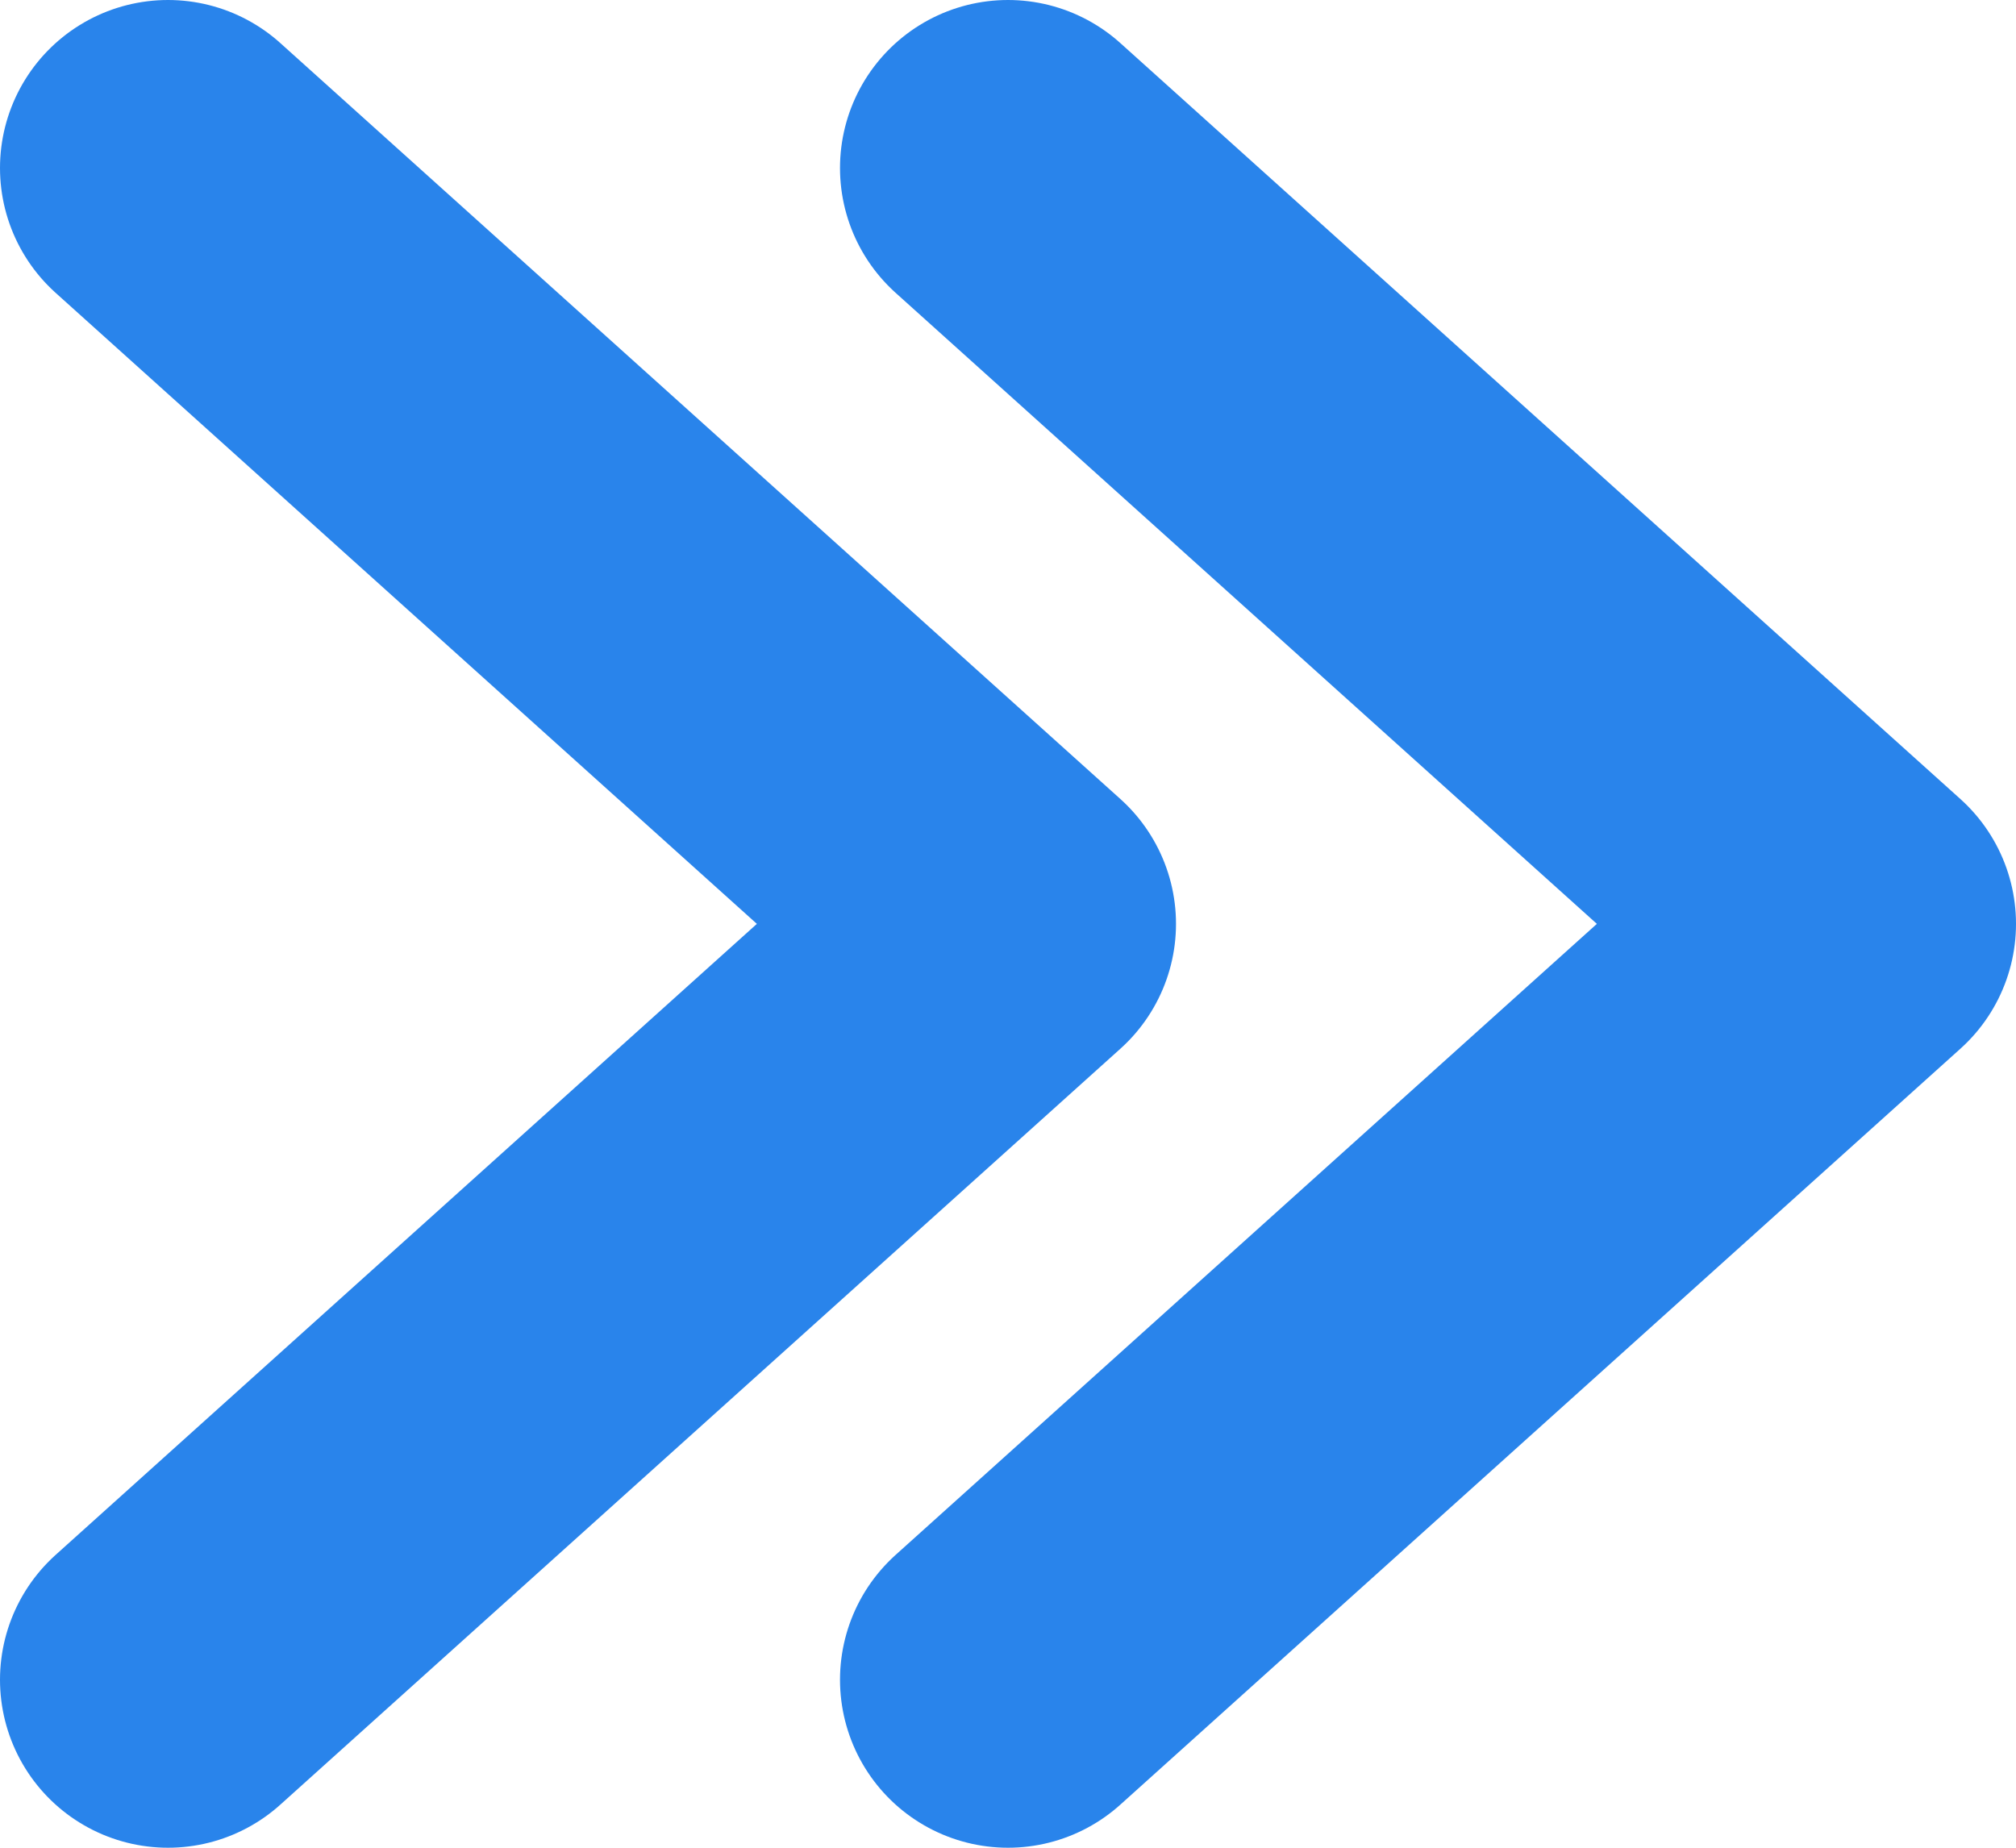
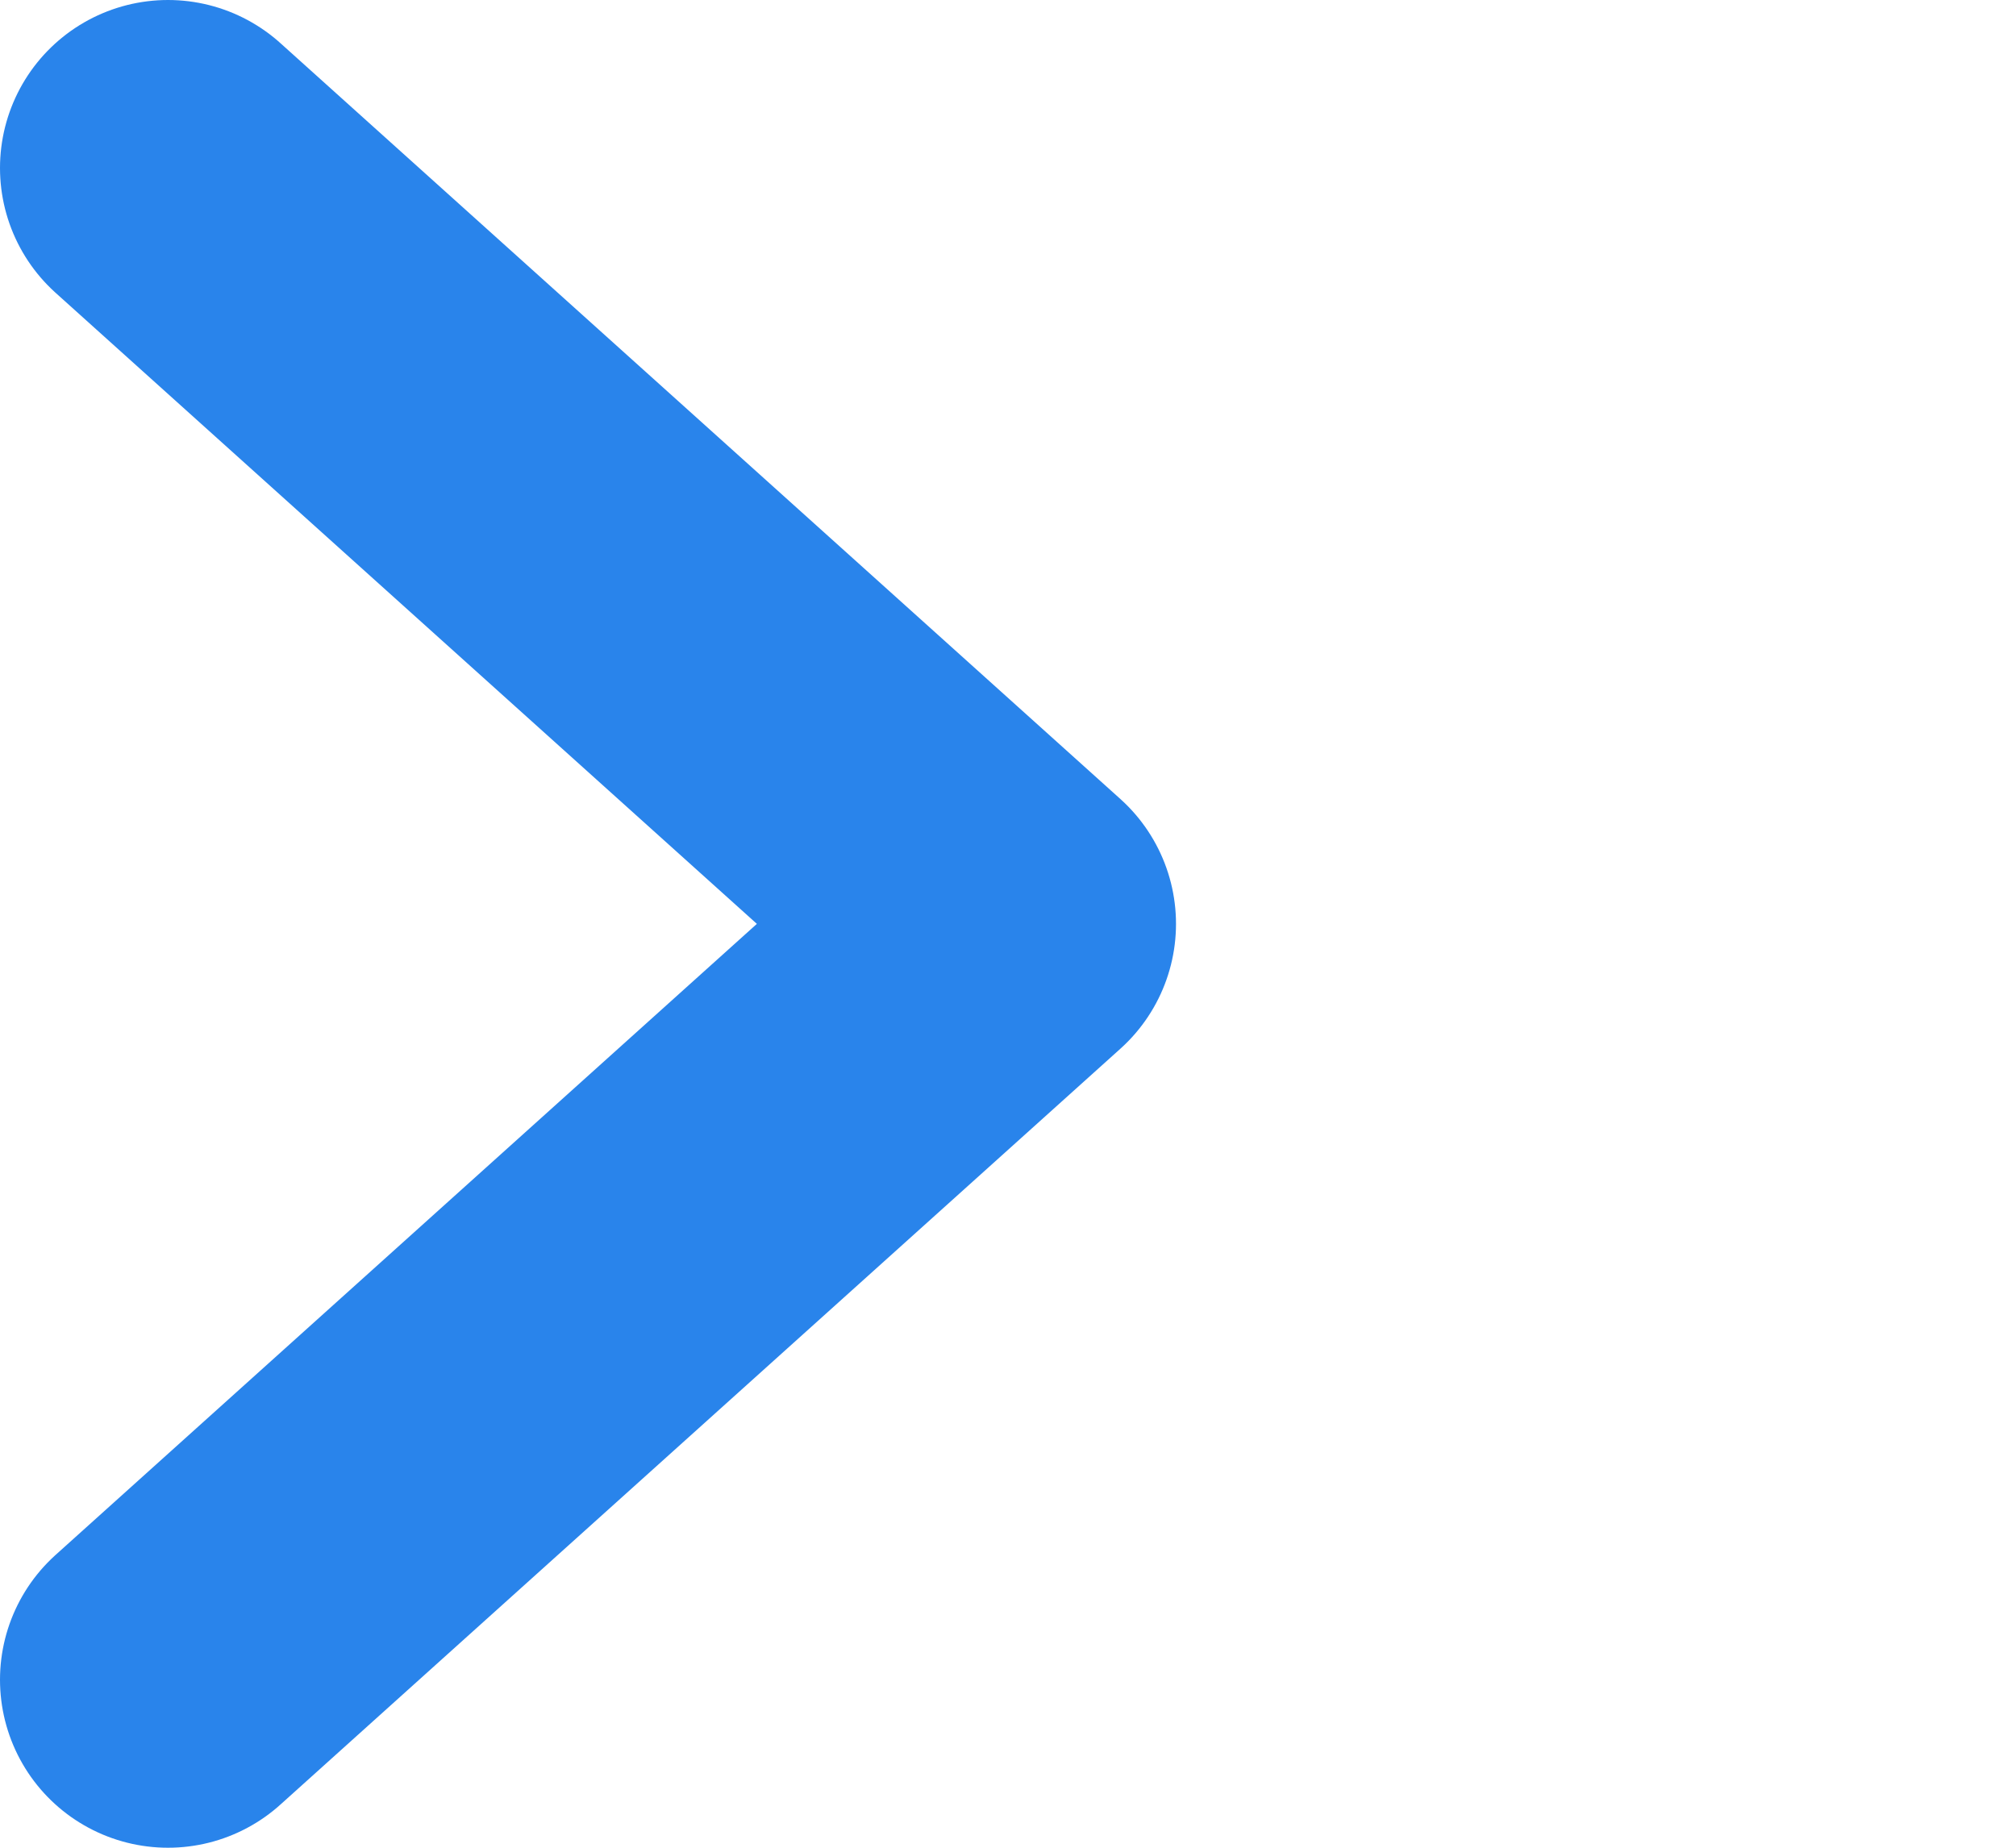
<svg xmlns="http://www.w3.org/2000/svg" width="12" height="11" viewBox="0 0 12 11" fill="none">
-   <path d="M6 1L11 5.5L6 10" stroke="#2984EB" stroke-width="2" stroke-miterlimit="10" stroke-linecap="round" stroke-linejoin="round" />
  <path d="M1 1L6 5.5L1 10" stroke="#2984EB" stroke-width="2" stroke-miterlimit="10" stroke-linecap="round" stroke-linejoin="round" />
</svg>